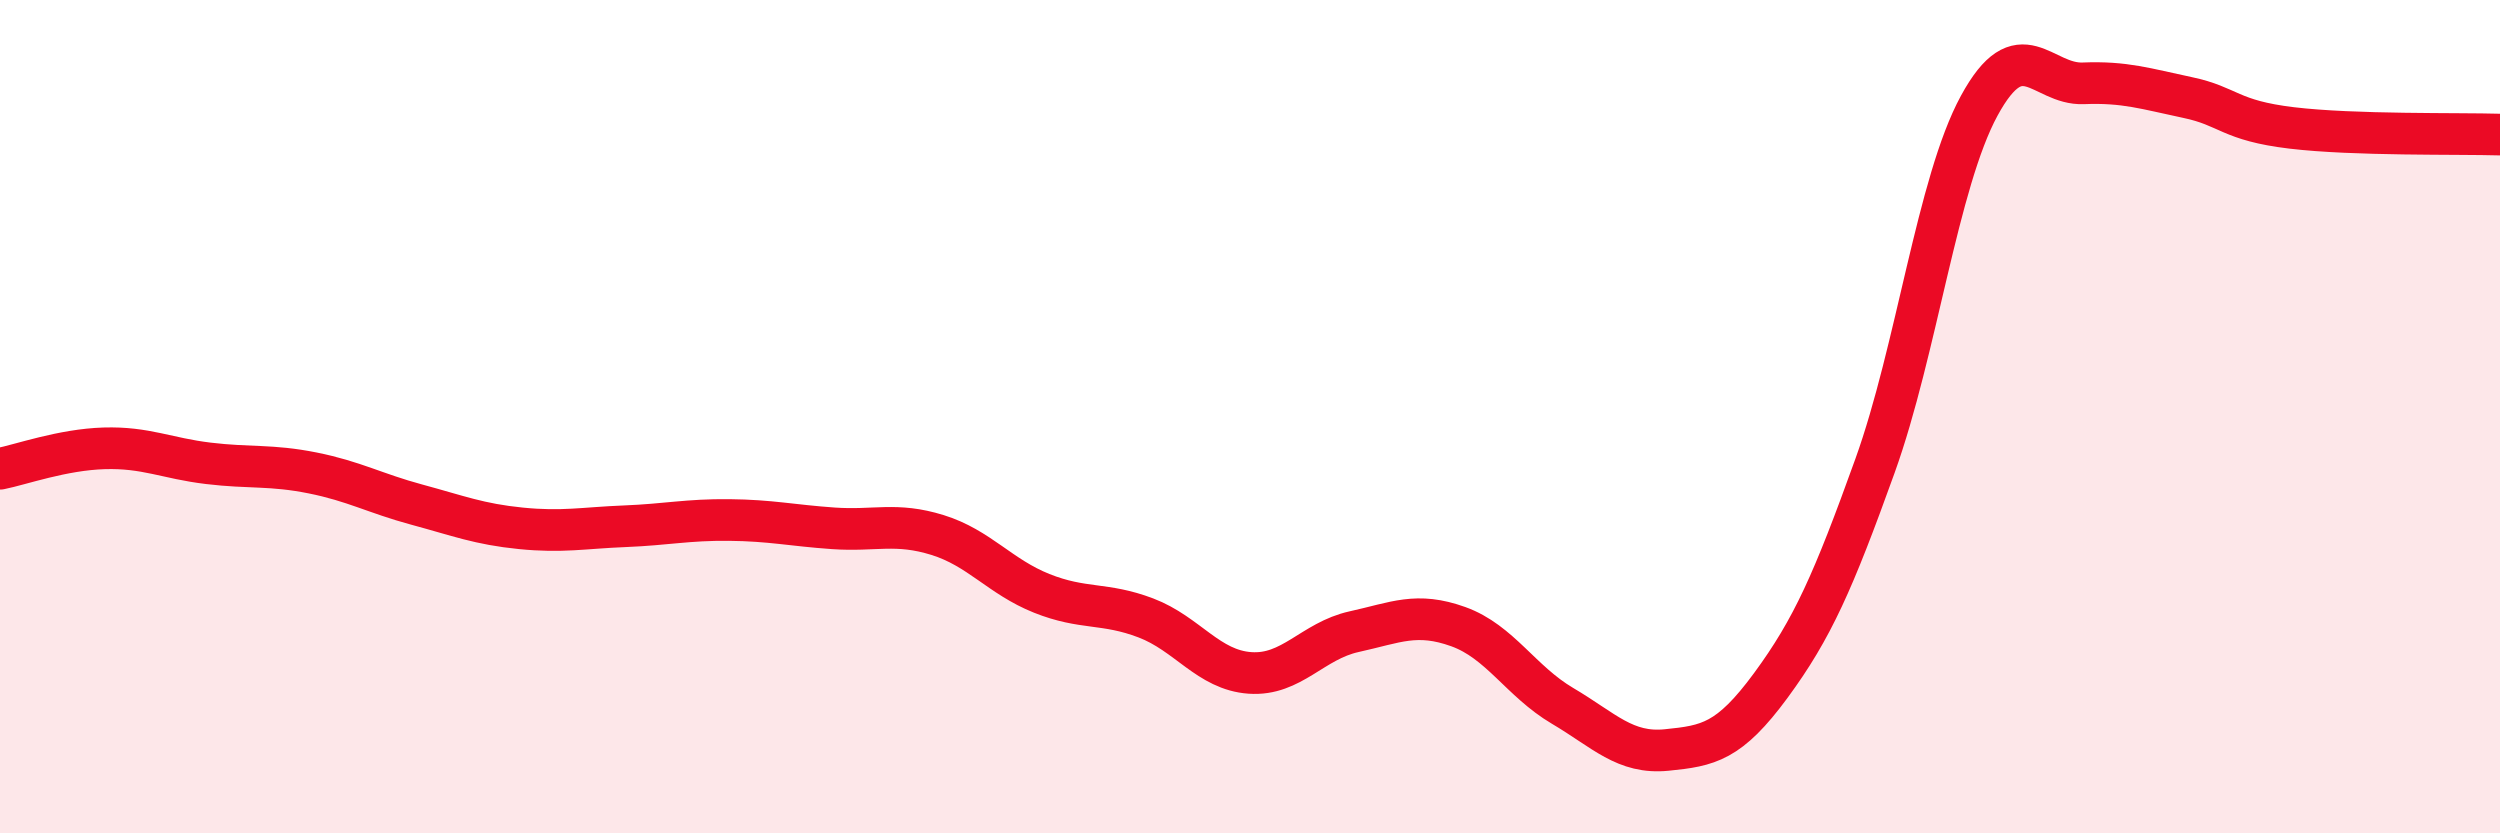
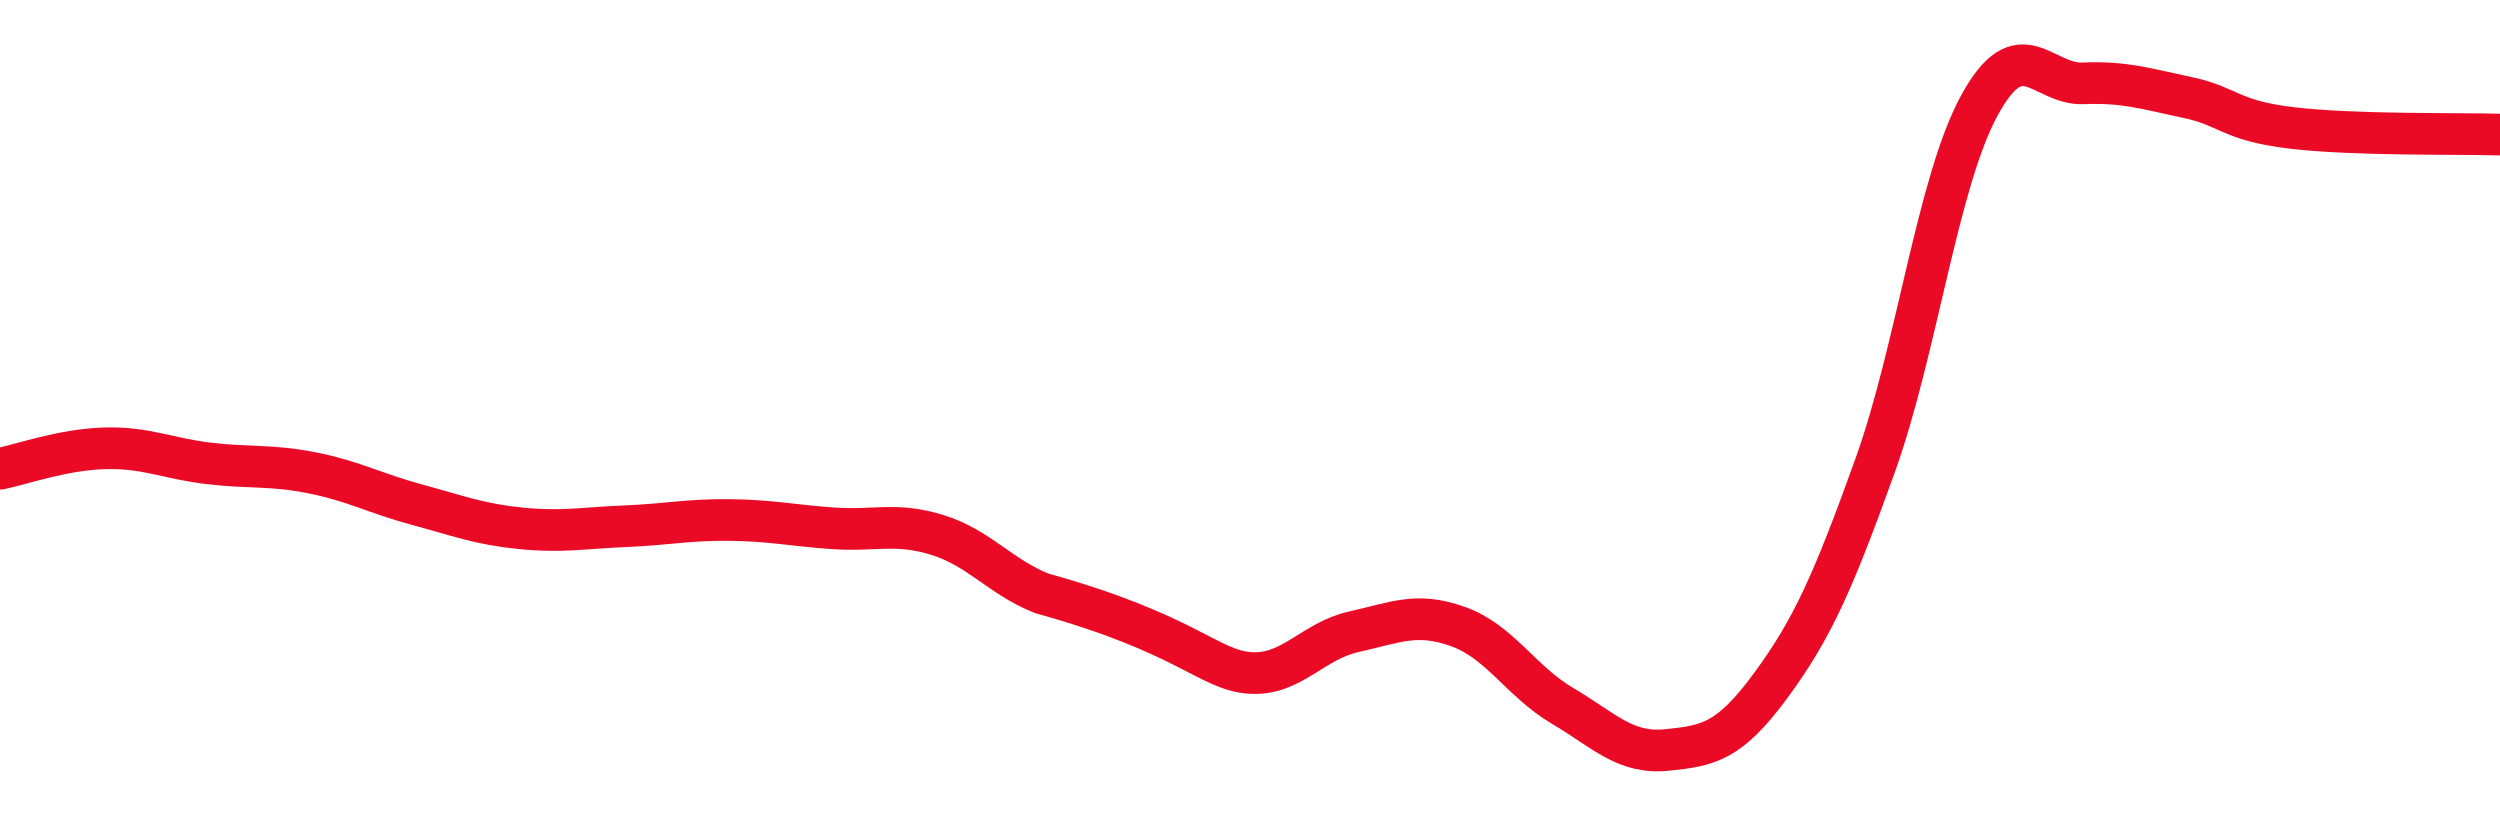
<svg xmlns="http://www.w3.org/2000/svg" width="60" height="20" viewBox="0 0 60 20">
-   <path d="M 0,11.25 C 0.5,11.15 1.5,10.79 2.5,10.76 C 3.5,10.73 4,11 5,11.12 C 6,11.24 6.5,11.15 7.5,11.35 C 8.5,11.55 9,11.84 10,12.11 C 11,12.38 11.5,12.58 12.5,12.68 C 13.5,12.78 14,12.67 15,12.63 C 16,12.59 16.5,12.47 17.5,12.48 C 18.5,12.49 19,12.61 20,12.68 C 21,12.75 21.5,12.53 22.5,12.84 C 23.5,13.15 24,13.84 25,14.24 C 26,14.64 26.5,14.45 27.5,14.83 C 28.5,15.21 29,16.08 30,16.15 C 31,16.22 31.5,15.38 32.5,15.16 C 33.5,14.94 34,14.68 35,15.04 C 36,15.4 36.5,16.35 37.5,16.94 C 38.5,17.53 39,18.1 40,18 C 41,17.9 41.5,17.81 42.5,16.45 C 43.5,15.09 44,13.96 45,11.18 C 46,8.4 46.5,4.38 47.5,2.54 C 48.5,0.7 49,2.04 50,2 C 51,1.96 51.5,2.13 52.5,2.34 C 53.5,2.55 53.5,2.89 55,3.07 C 56.5,3.25 59,3.2 60,3.23L60 20L0 20Z" fill="#EB0A25" opacity="0.1" stroke-linecap="round" stroke-linejoin="round" />
-   <path d="M 0,11.25 C 0.5,11.15 1.5,10.79 2.5,10.76 C 3.5,10.73 4,11 5,11.12 C 6,11.24 6.5,11.15 7.5,11.35 C 8.5,11.55 9,11.84 10,12.11 C 11,12.38 11.5,12.58 12.5,12.68 C 13.5,12.78 14,12.67 15,12.63 C 16,12.59 16.5,12.47 17.5,12.48 C 18.5,12.49 19,12.61 20,12.68 C 21,12.75 21.5,12.53 22.5,12.84 C 23.5,13.15 24,13.84 25,14.24 C 26,14.64 26.5,14.45 27.5,14.83 C 28.5,15.21 29,16.08 30,16.15 C 31,16.22 31.5,15.38 32.5,15.16 C 33.5,14.94 34,14.68 35,15.04 C 36,15.4 36.5,16.35 37.5,16.94 C 38.5,17.53 39,18.1 40,18 C 41,17.9 41.5,17.81 42.5,16.45 C 43.5,15.09 44,13.96 45,11.18 C 46,8.4 46.5,4.38 47.5,2.54 C 48.5,0.7 49,2.04 50,2 C 51,1.96 51.5,2.13 52.5,2.34 C 53.5,2.55 53.5,2.89 55,3.07 C 56.5,3.25 59,3.2 60,3.23" stroke="#EB0A25" stroke-width="1" fill="none" stroke-linecap="round" stroke-linejoin="round" />
+   <path d="M 0,11.25 C 0.5,11.15 1.5,10.79 2.5,10.76 C 3.5,10.73 4,11 5,11.12 C 6,11.24 6.5,11.15 7.5,11.35 C 8.5,11.55 9,11.84 10,12.11 C 11,12.38 11.5,12.58 12.5,12.68 C 13.5,12.78 14,12.67 15,12.63 C 16,12.59 16.5,12.47 17.5,12.48 C 18.5,12.49 19,12.61 20,12.68 C 21,12.75 21.5,12.53 22.5,12.84 C 23.5,13.15 24,13.84 25,14.24 C 28.5,15.21 29,16.08 30,16.15 C 31,16.22 31.5,15.38 32.5,15.16 C 33.5,14.94 34,14.68 35,15.04 C 36,15.4 36.5,16.35 37.5,16.94 C 38.5,17.53 39,18.1 40,18 C 41,17.9 41.5,17.81 42.5,16.45 C 43.5,15.09 44,13.96 45,11.18 C 46,8.4 46.5,4.38 47.5,2.54 C 48.5,0.7 49,2.04 50,2 C 51,1.96 51.5,2.13 52.5,2.34 C 53.5,2.55 53.5,2.89 55,3.07 C 56.5,3.25 59,3.2 60,3.23" stroke="#EB0A25" stroke-width="1" fill="none" stroke-linecap="round" stroke-linejoin="round" />
</svg>